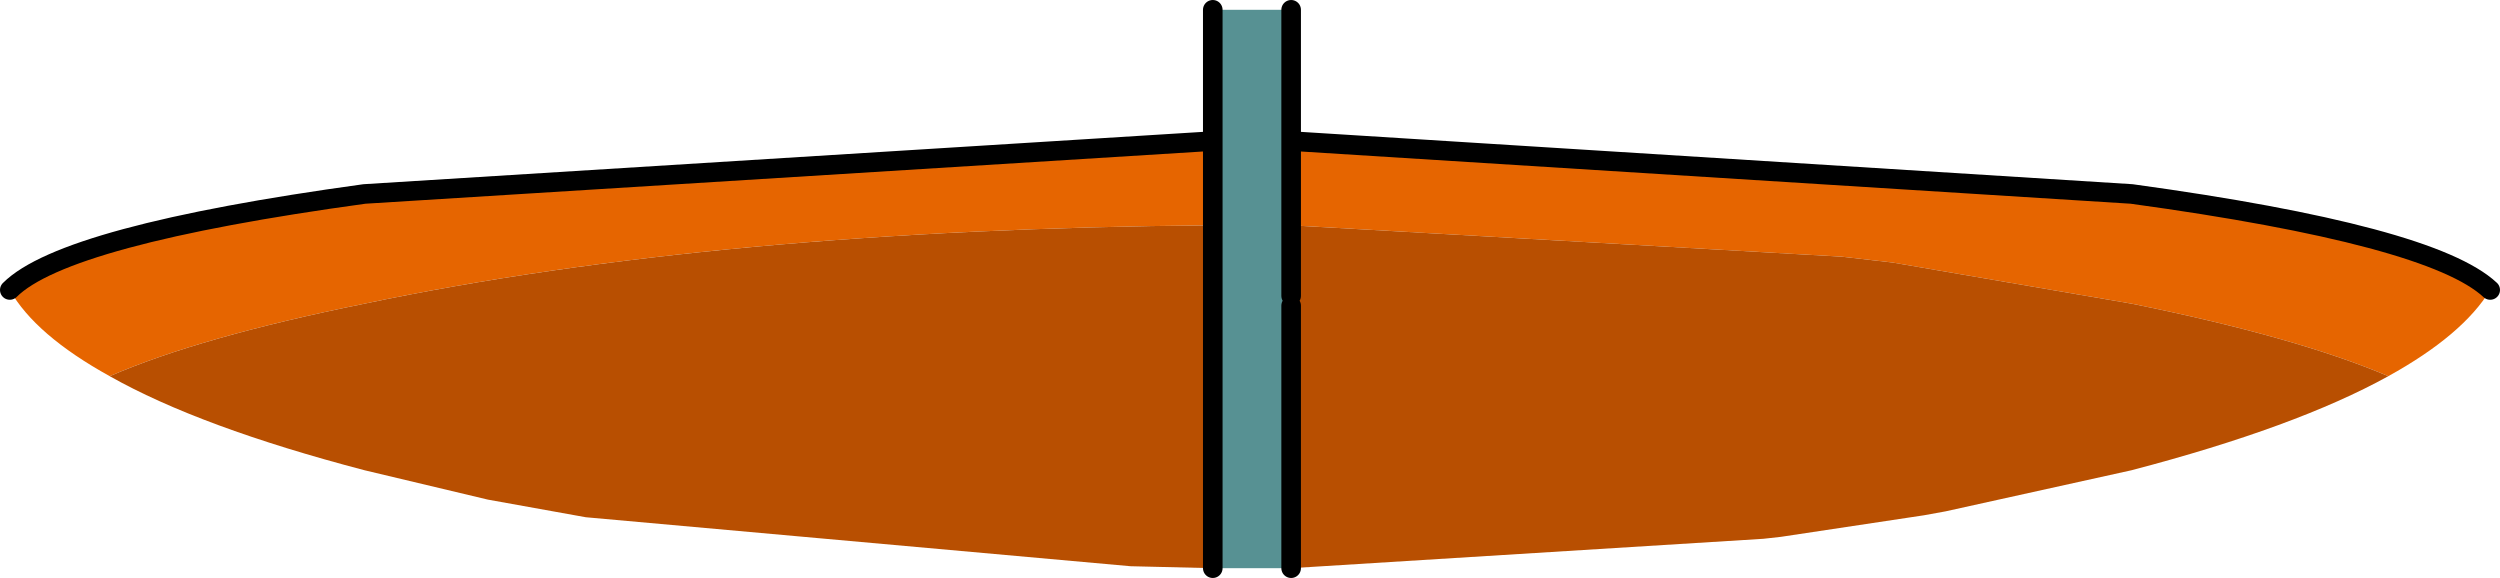
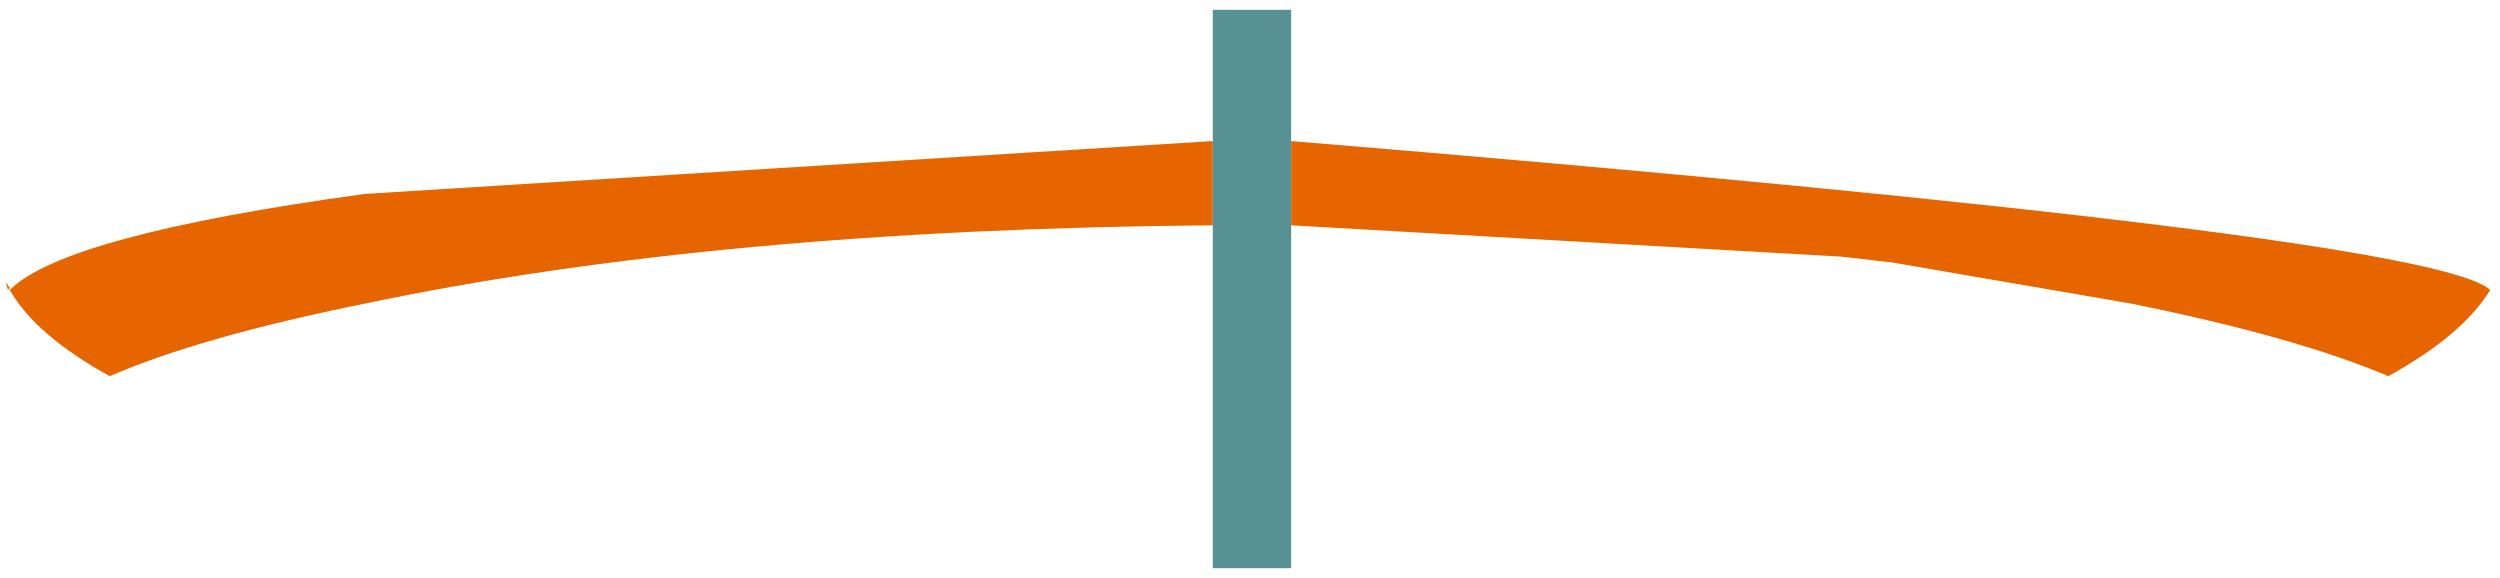
<svg xmlns="http://www.w3.org/2000/svg" height="14.75px" width="63.8px">
  <g transform="matrix(1.0, 0.0, 0.0, 1.0, 31.85, 25.65)">
-     <path d="M1.1 -22.05 L22.55 -20.7 Q30.2 -19.65 31.7 -18.25 31.0 -17.1 29.1 -16.05 26.75 -17.05 22.55 -17.9 L16.45 -18.95 15.15 -19.1 1.1 -19.9 1.1 -22.05 M-29.05 -16.05 Q-30.95 -17.1 -31.6 -18.25 -30.2 -19.65 -22.55 -20.7 L-0.9 -22.05 -0.9 -19.9 Q-13.5 -19.8 -22.55 -17.9 -26.75 -17.05 -29.05 -16.05 M-31.6 -18.3 L-31.65 -18.25 -31.7 -18.45 -31.6 -18.3" fill="#e66500" fill-rule="evenodd" stroke="none" />
+     <path d="M1.1 -22.05 Q30.2 -19.65 31.7 -18.25 31.0 -17.1 29.1 -16.05 26.75 -17.05 22.55 -17.9 L16.45 -18.95 15.15 -19.1 1.1 -19.9 1.1 -22.05 M-29.05 -16.05 Q-30.95 -17.1 -31.6 -18.25 -30.2 -19.65 -22.55 -20.7 L-0.9 -22.05 -0.9 -19.9 Q-13.5 -19.8 -22.55 -17.9 -26.75 -17.05 -29.05 -16.05 M-31.6 -18.3 L-31.65 -18.25 -31.7 -18.45 -31.6 -18.3" fill="#e66500" fill-rule="evenodd" stroke="none" />
    <path d="M-0.9 -25.4 L-0.35 -25.4 0.1 -25.4 1.1 -25.4 1.1 -22.05 1.1 -19.9 1.1 -18.1 1.1 -17.85 1.1 -11.15 0.75 -11.15 0.1 -11.15 -0.35 -11.15 -0.9 -11.15 -0.9 -19.9 -0.9 -22.05 -0.9 -25.4" fill="#579193" fill-rule="evenodd" stroke="none" />
-     <path d="M29.1 -16.05 Q26.75 -14.75 22.55 -13.65 L17.8 -12.6 17.25 -12.5 13.6 -11.95 13.15 -11.9 1.1 -11.15 1.1 -17.85 1.1 -18.1 1.1 -19.9 15.15 -19.1 16.45 -18.95 22.55 -17.9 Q26.75 -17.05 29.1 -16.05 M-0.9 -11.15 L-3.0 -11.2 -16.9 -12.45 -19.4 -12.9 -22.55 -13.65 Q-26.75 -14.75 -29.05 -16.05 -26.75 -17.05 -22.55 -17.9 -13.5 -19.8 -0.9 -19.9 L-0.9 -11.15" fill="#b84f01" fill-rule="evenodd" stroke="none" />
-     <path d="M1.1 -25.4 L1.1 -22.05 22.55 -20.7 Q30.2 -19.65 31.7 -18.25 M-31.6 -18.25 Q-30.2 -19.65 -22.55 -20.7 L-0.9 -22.05 -0.9 -25.4 M1.1 -19.9 L1.1 -18.1 M1.1 -17.85 L1.1 -11.15 M1.1 -22.05 L1.1 -19.9 M-0.9 -22.05 L-0.9 -19.9 -0.9 -11.15" fill="none" stroke="#000000" stroke-linecap="round" stroke-linejoin="round" stroke-width="0.5" />
  </g>
</svg>